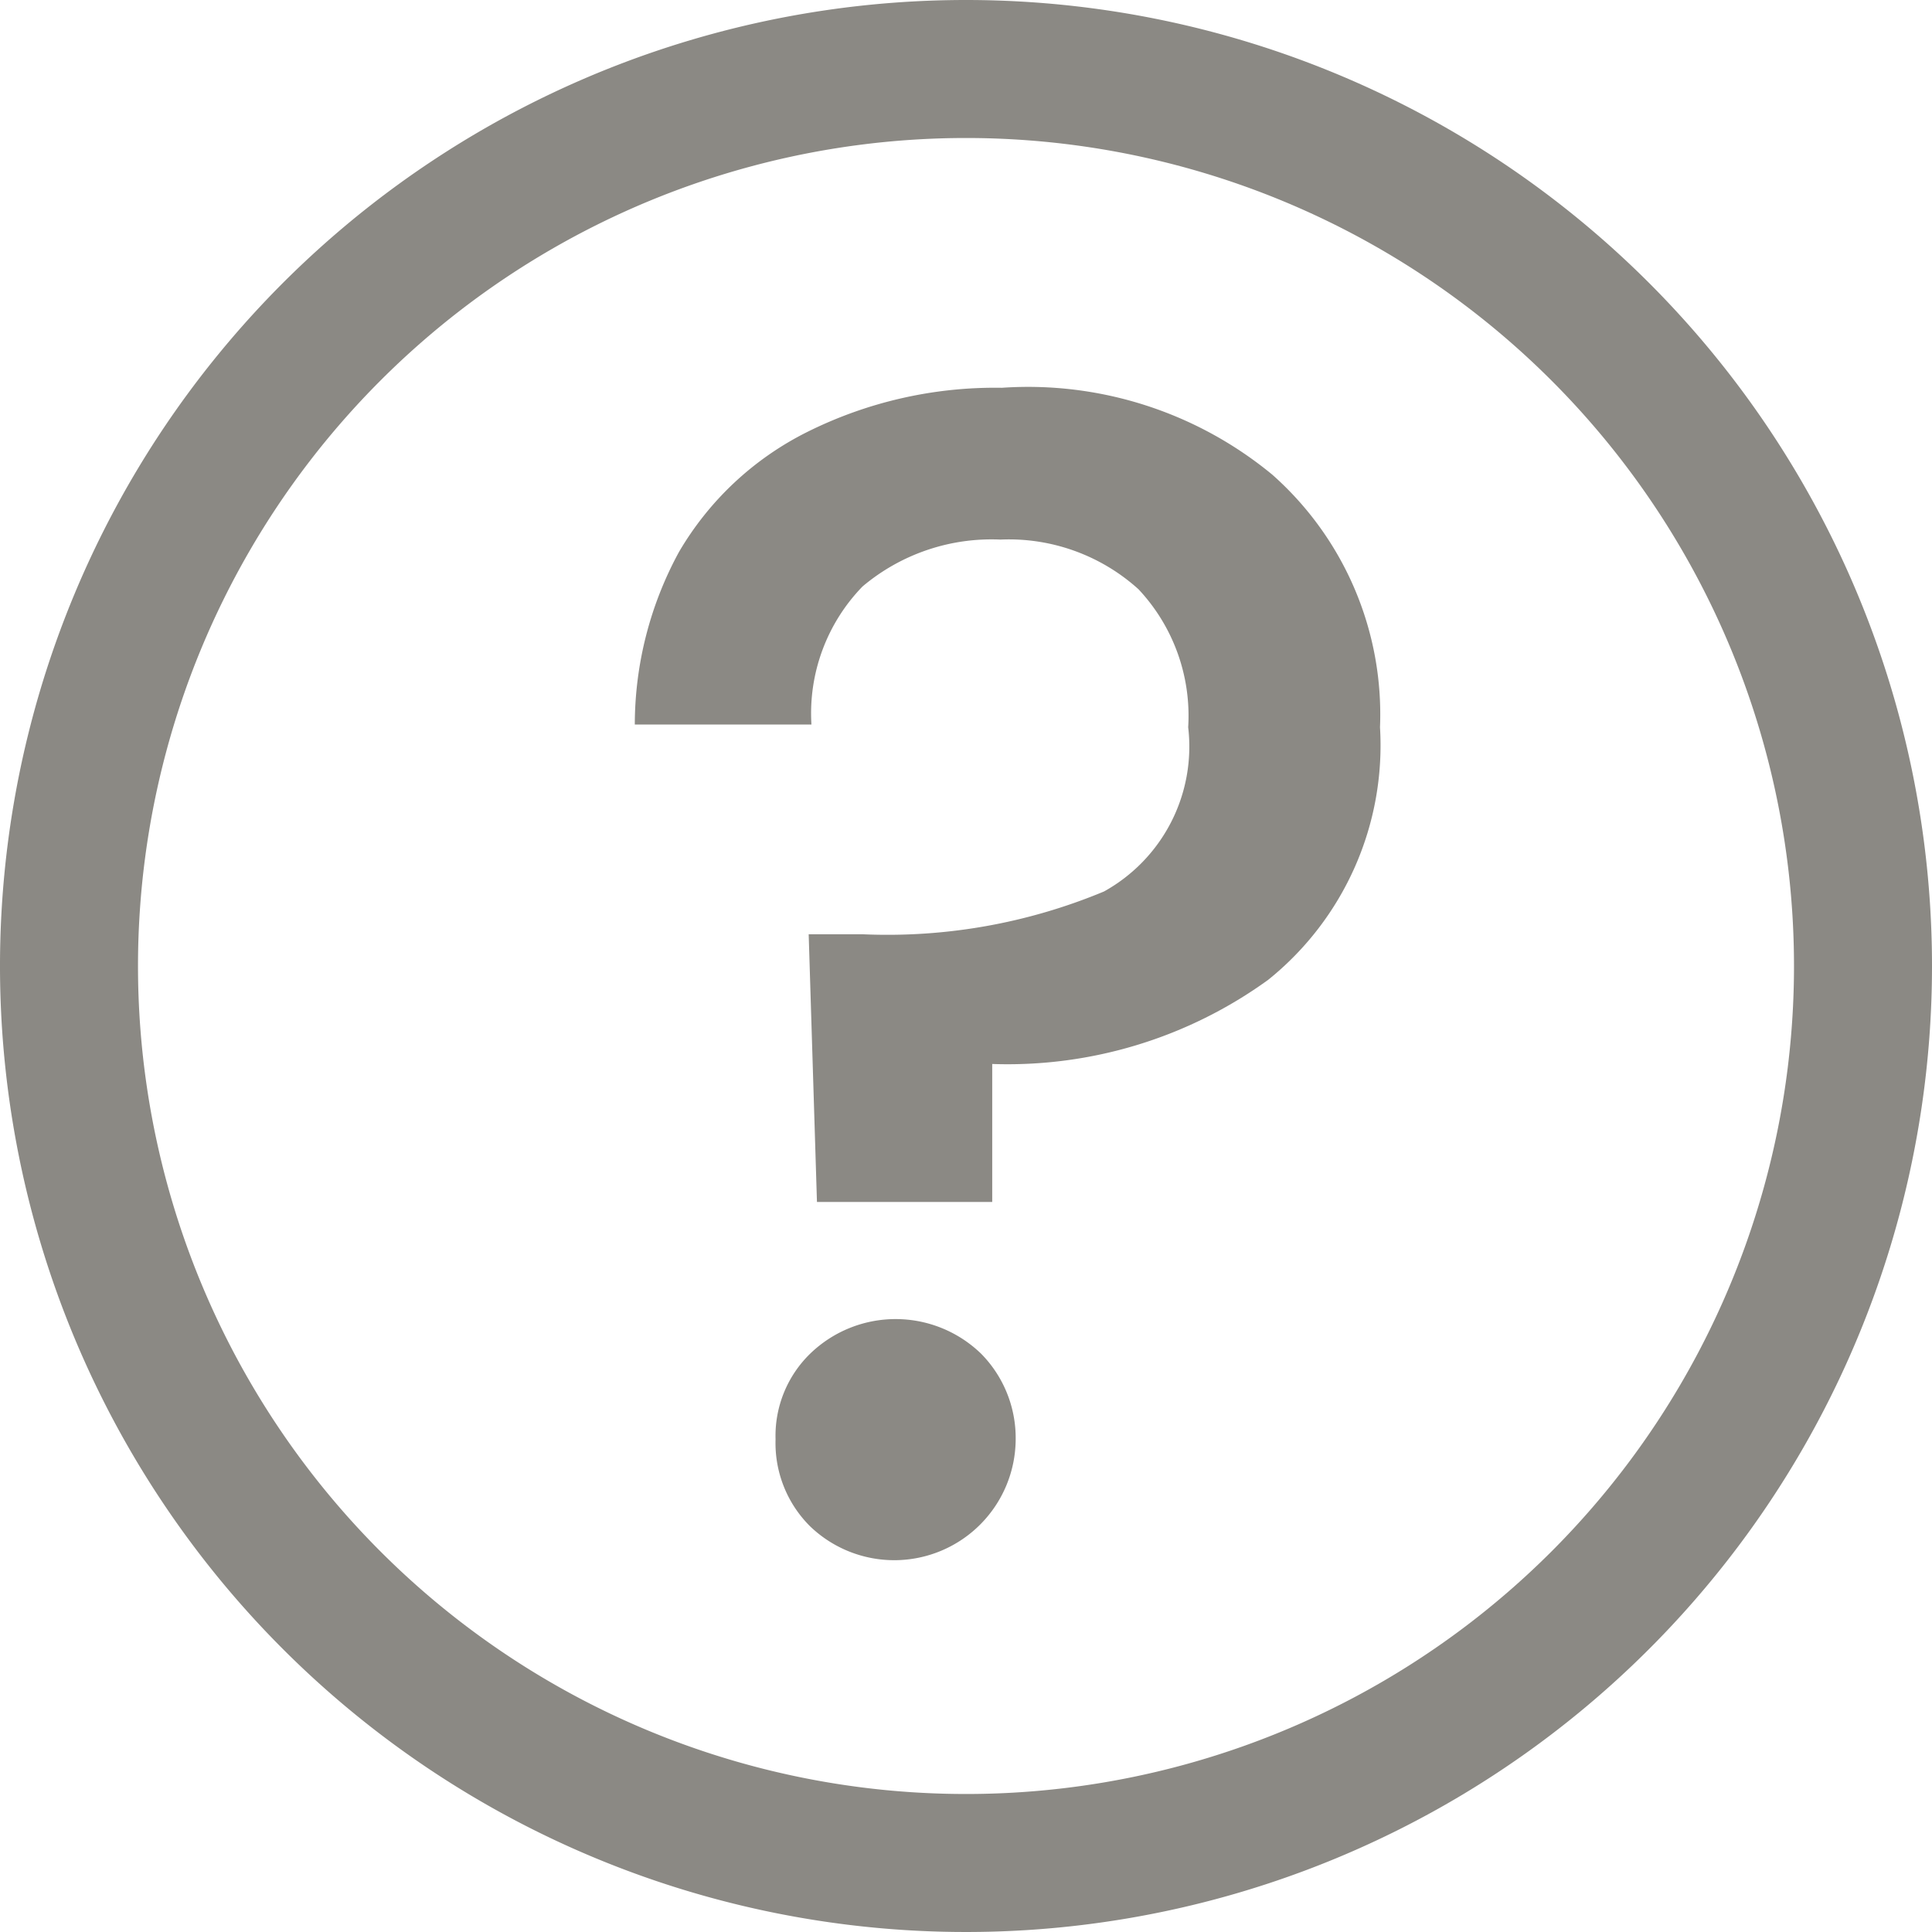
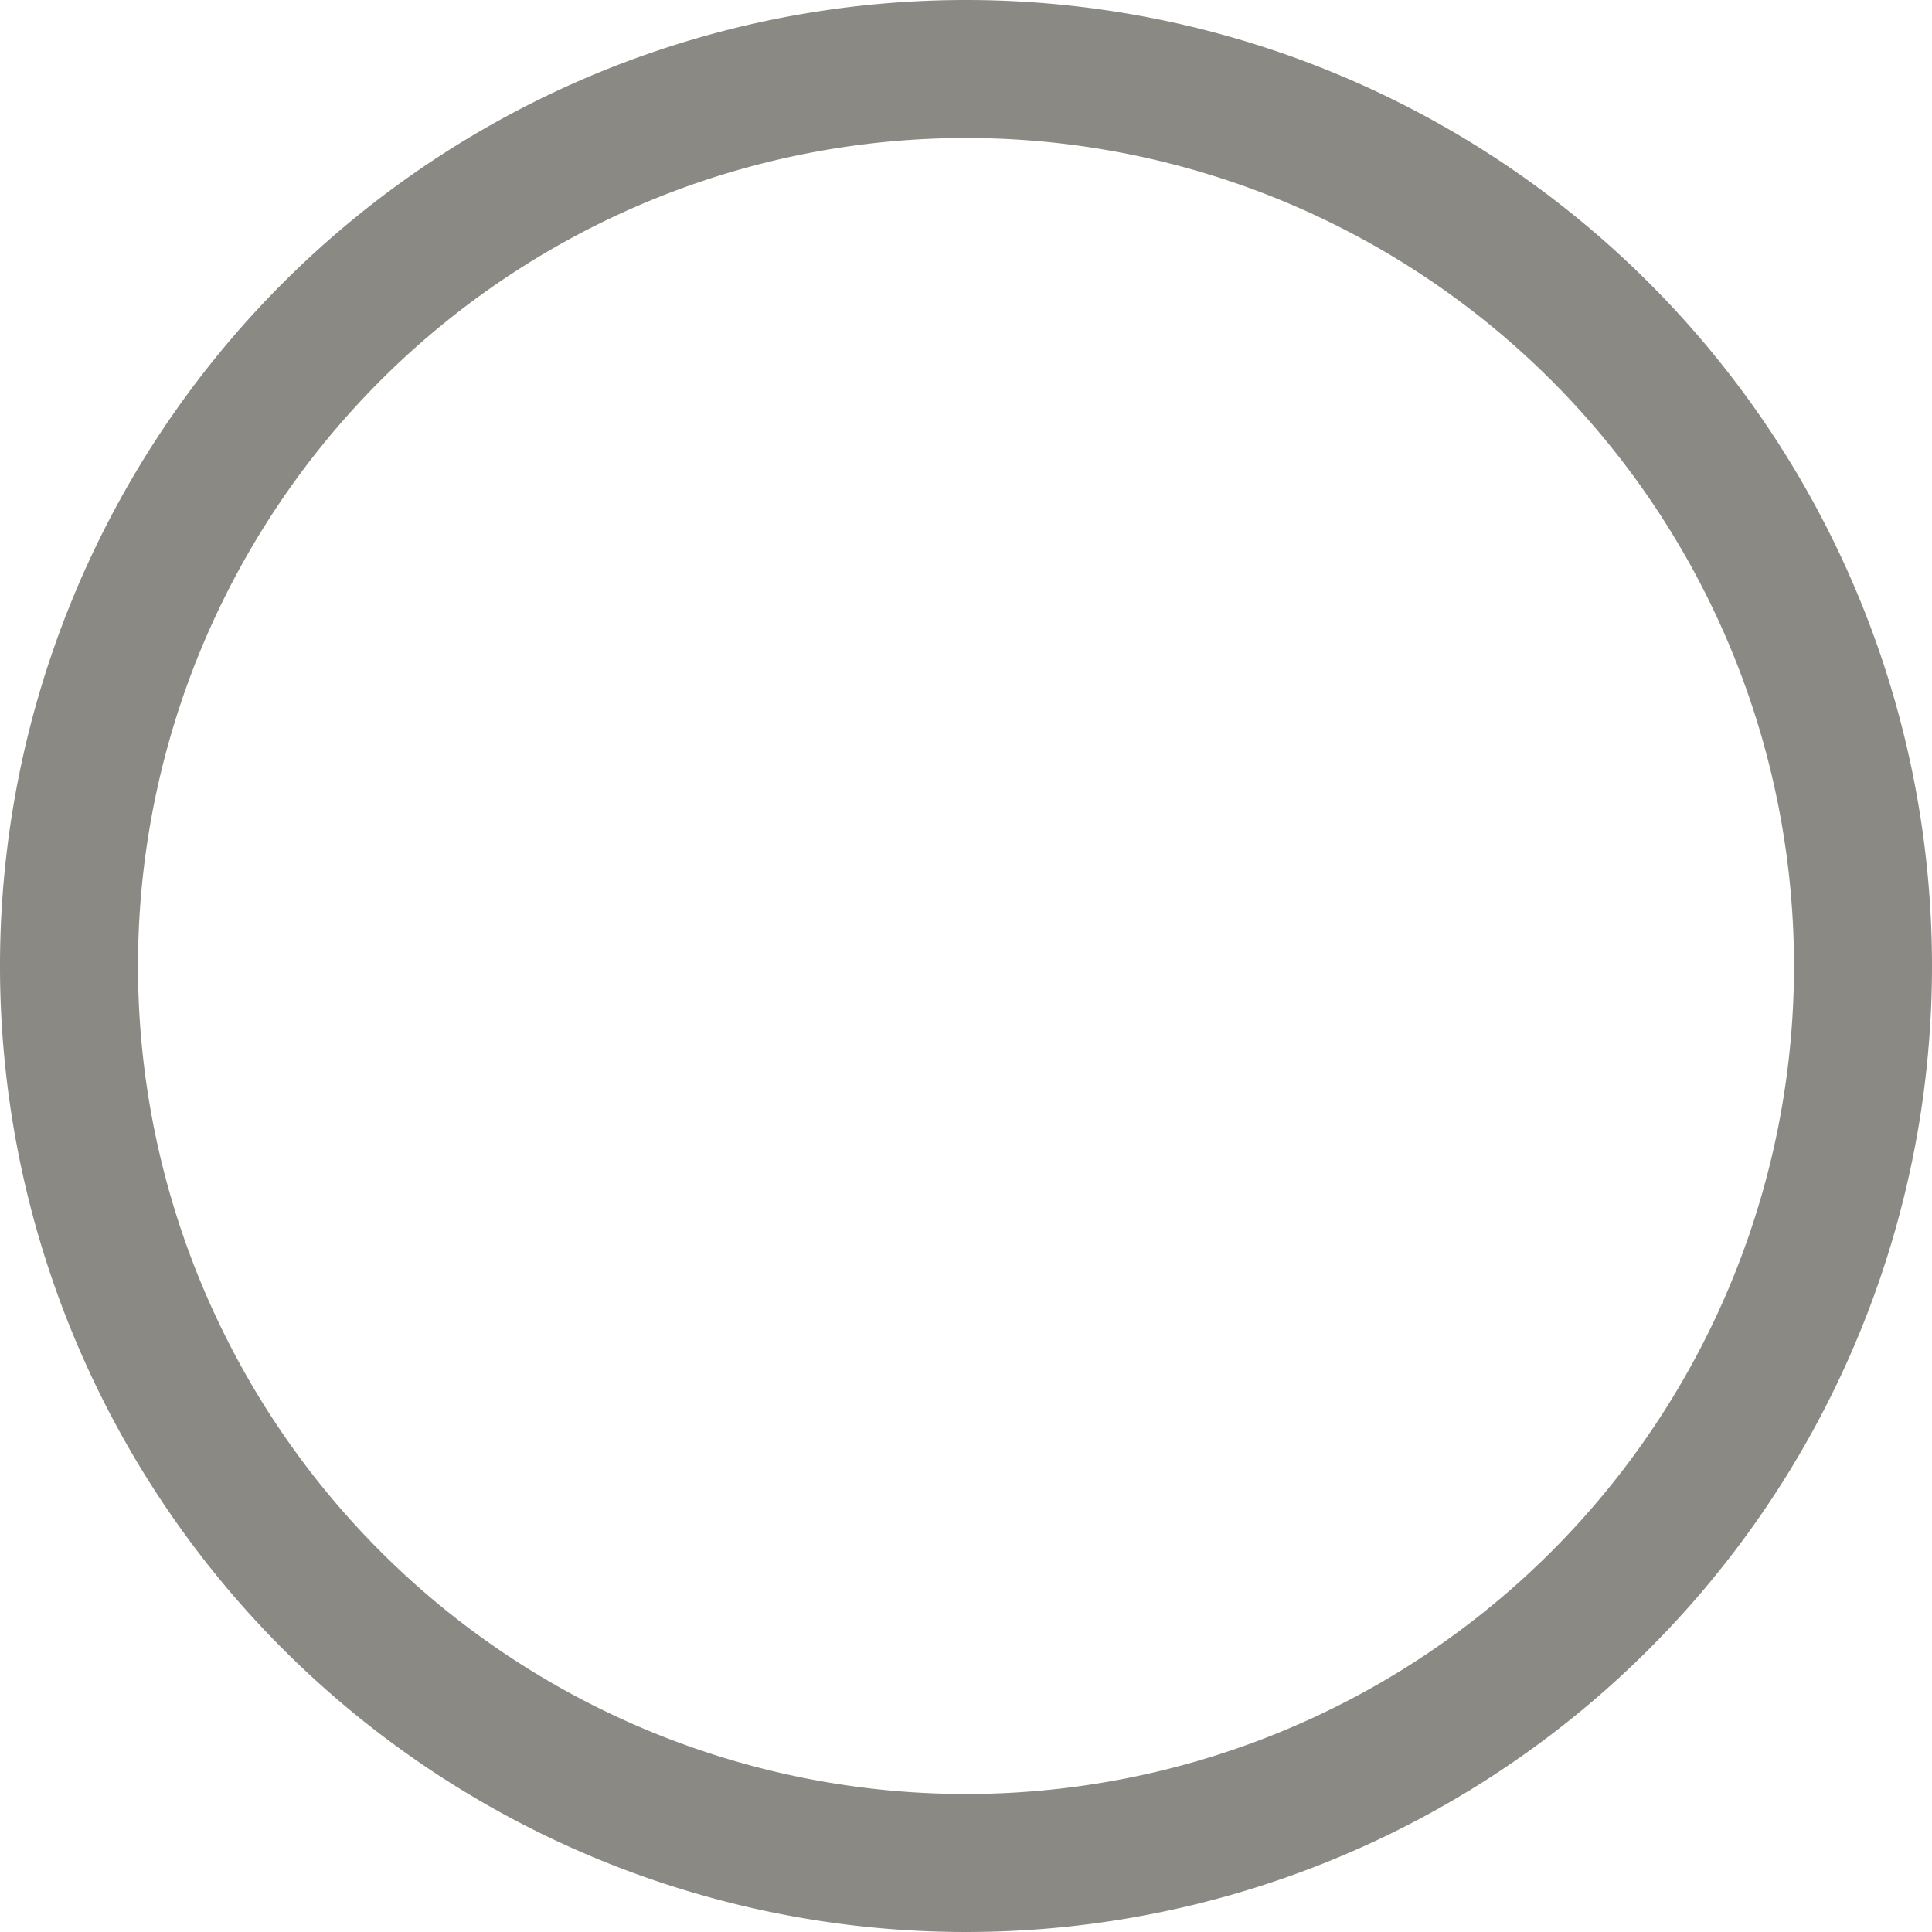
<svg xmlns="http://www.w3.org/2000/svg" id="Layer_1" data-name="Layer 1" viewBox="0 0 14 14">
  <defs>
    <style>.cls-1{fill:#8b8984;}</style>
  </defs>
  <path class="cls-1" d="M7,1A6,6,0,1,1,1,7,6,6,0,0,1,7,1M7,0a7,7,0,1,0,7,7A7,7,0,0,0,7,0Z" />
-   <path class="cls-1" d="M9.22,3.44A2.32,2.32,0,0,1,10,5.27,2.18,2.18,0,0,1,9.19,7.1a3.22,3.22,0,0,1-2,.61l0,1H5.92L5.86,6.77h.39A4.08,4.08,0,0,0,8,6.46a1.2,1.2,0,0,0,.61-1.19,1.34,1.34,0,0,0-.36-1,1.4,1.4,0,0,0-1-.36,1.45,1.45,0,0,0-1,.34,1.32,1.32,0,0,0-.37,1H4.6A2.62,2.62,0,0,1,4.92,4a2.23,2.23,0,0,1,.93-.87,3.05,3.05,0,0,1,1.41-.32A2.78,2.78,0,0,1,9.22,3.44ZM5.87,11.06a.85.85,0,0,1-.25-.63.83.83,0,0,1,.25-.62.89.89,0,0,1,1.24,0,.87.87,0,0,1,.25.62.88.88,0,0,1-1.49.63Z" />
</svg>